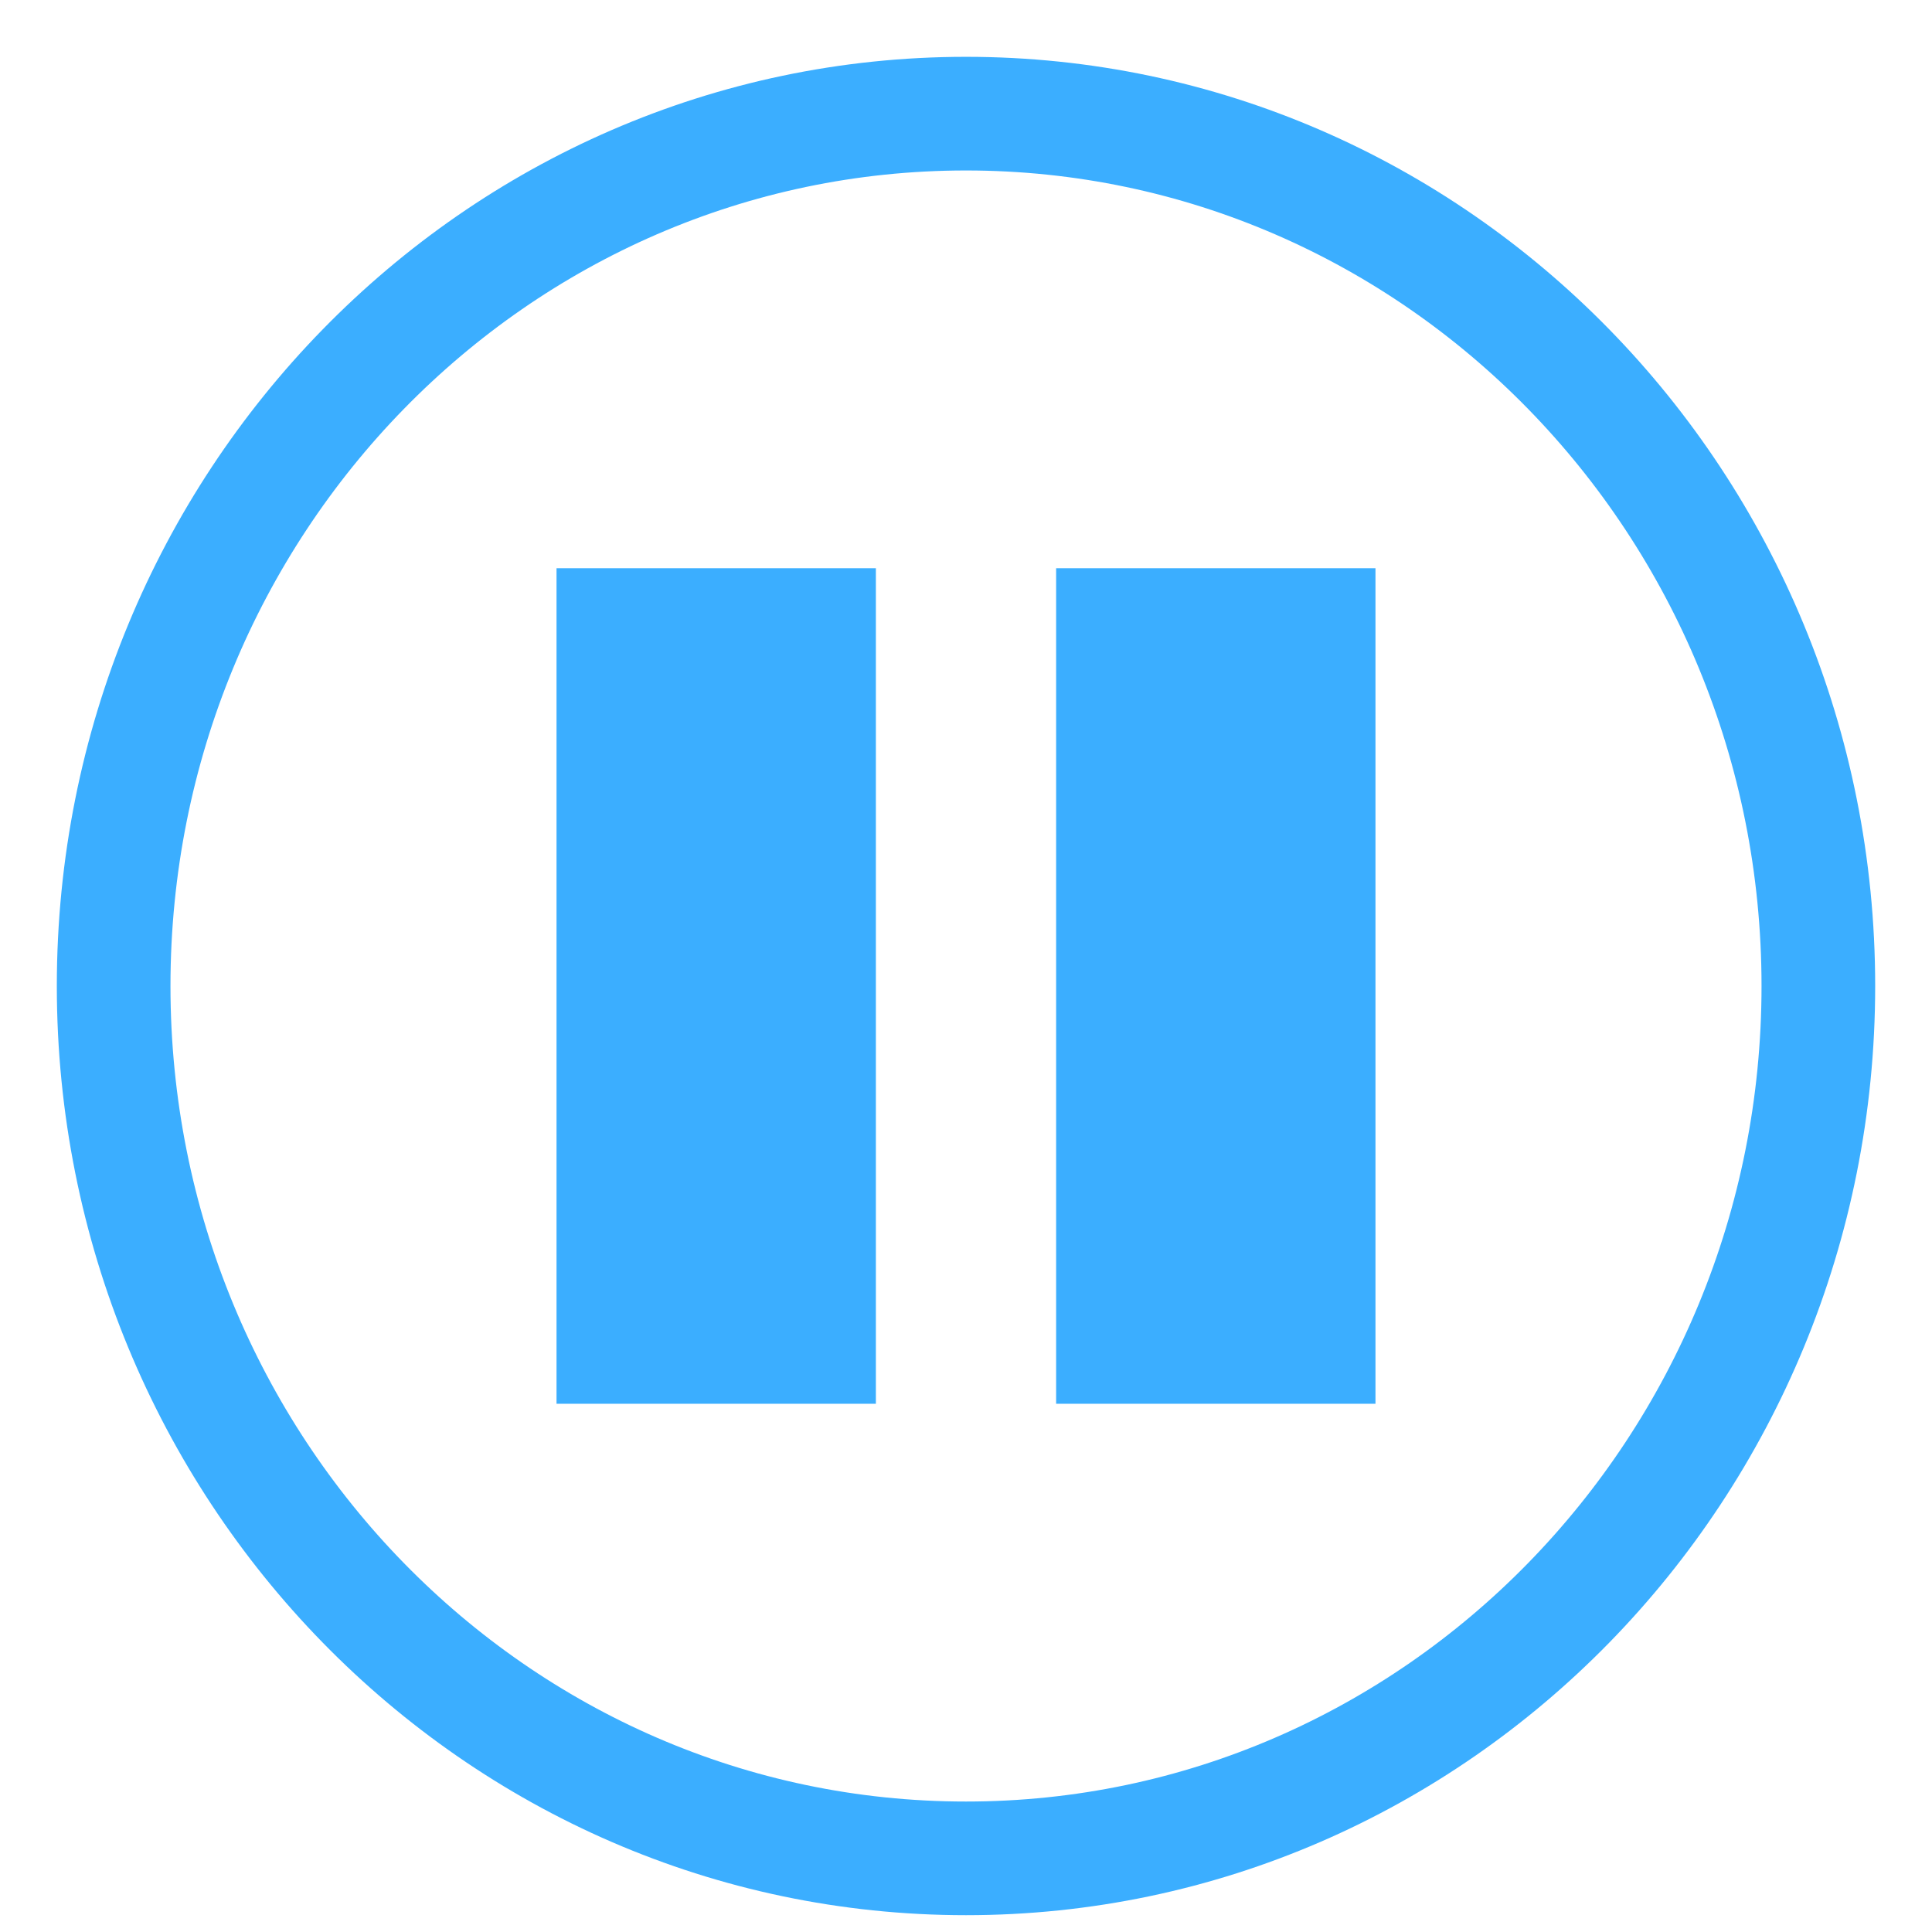
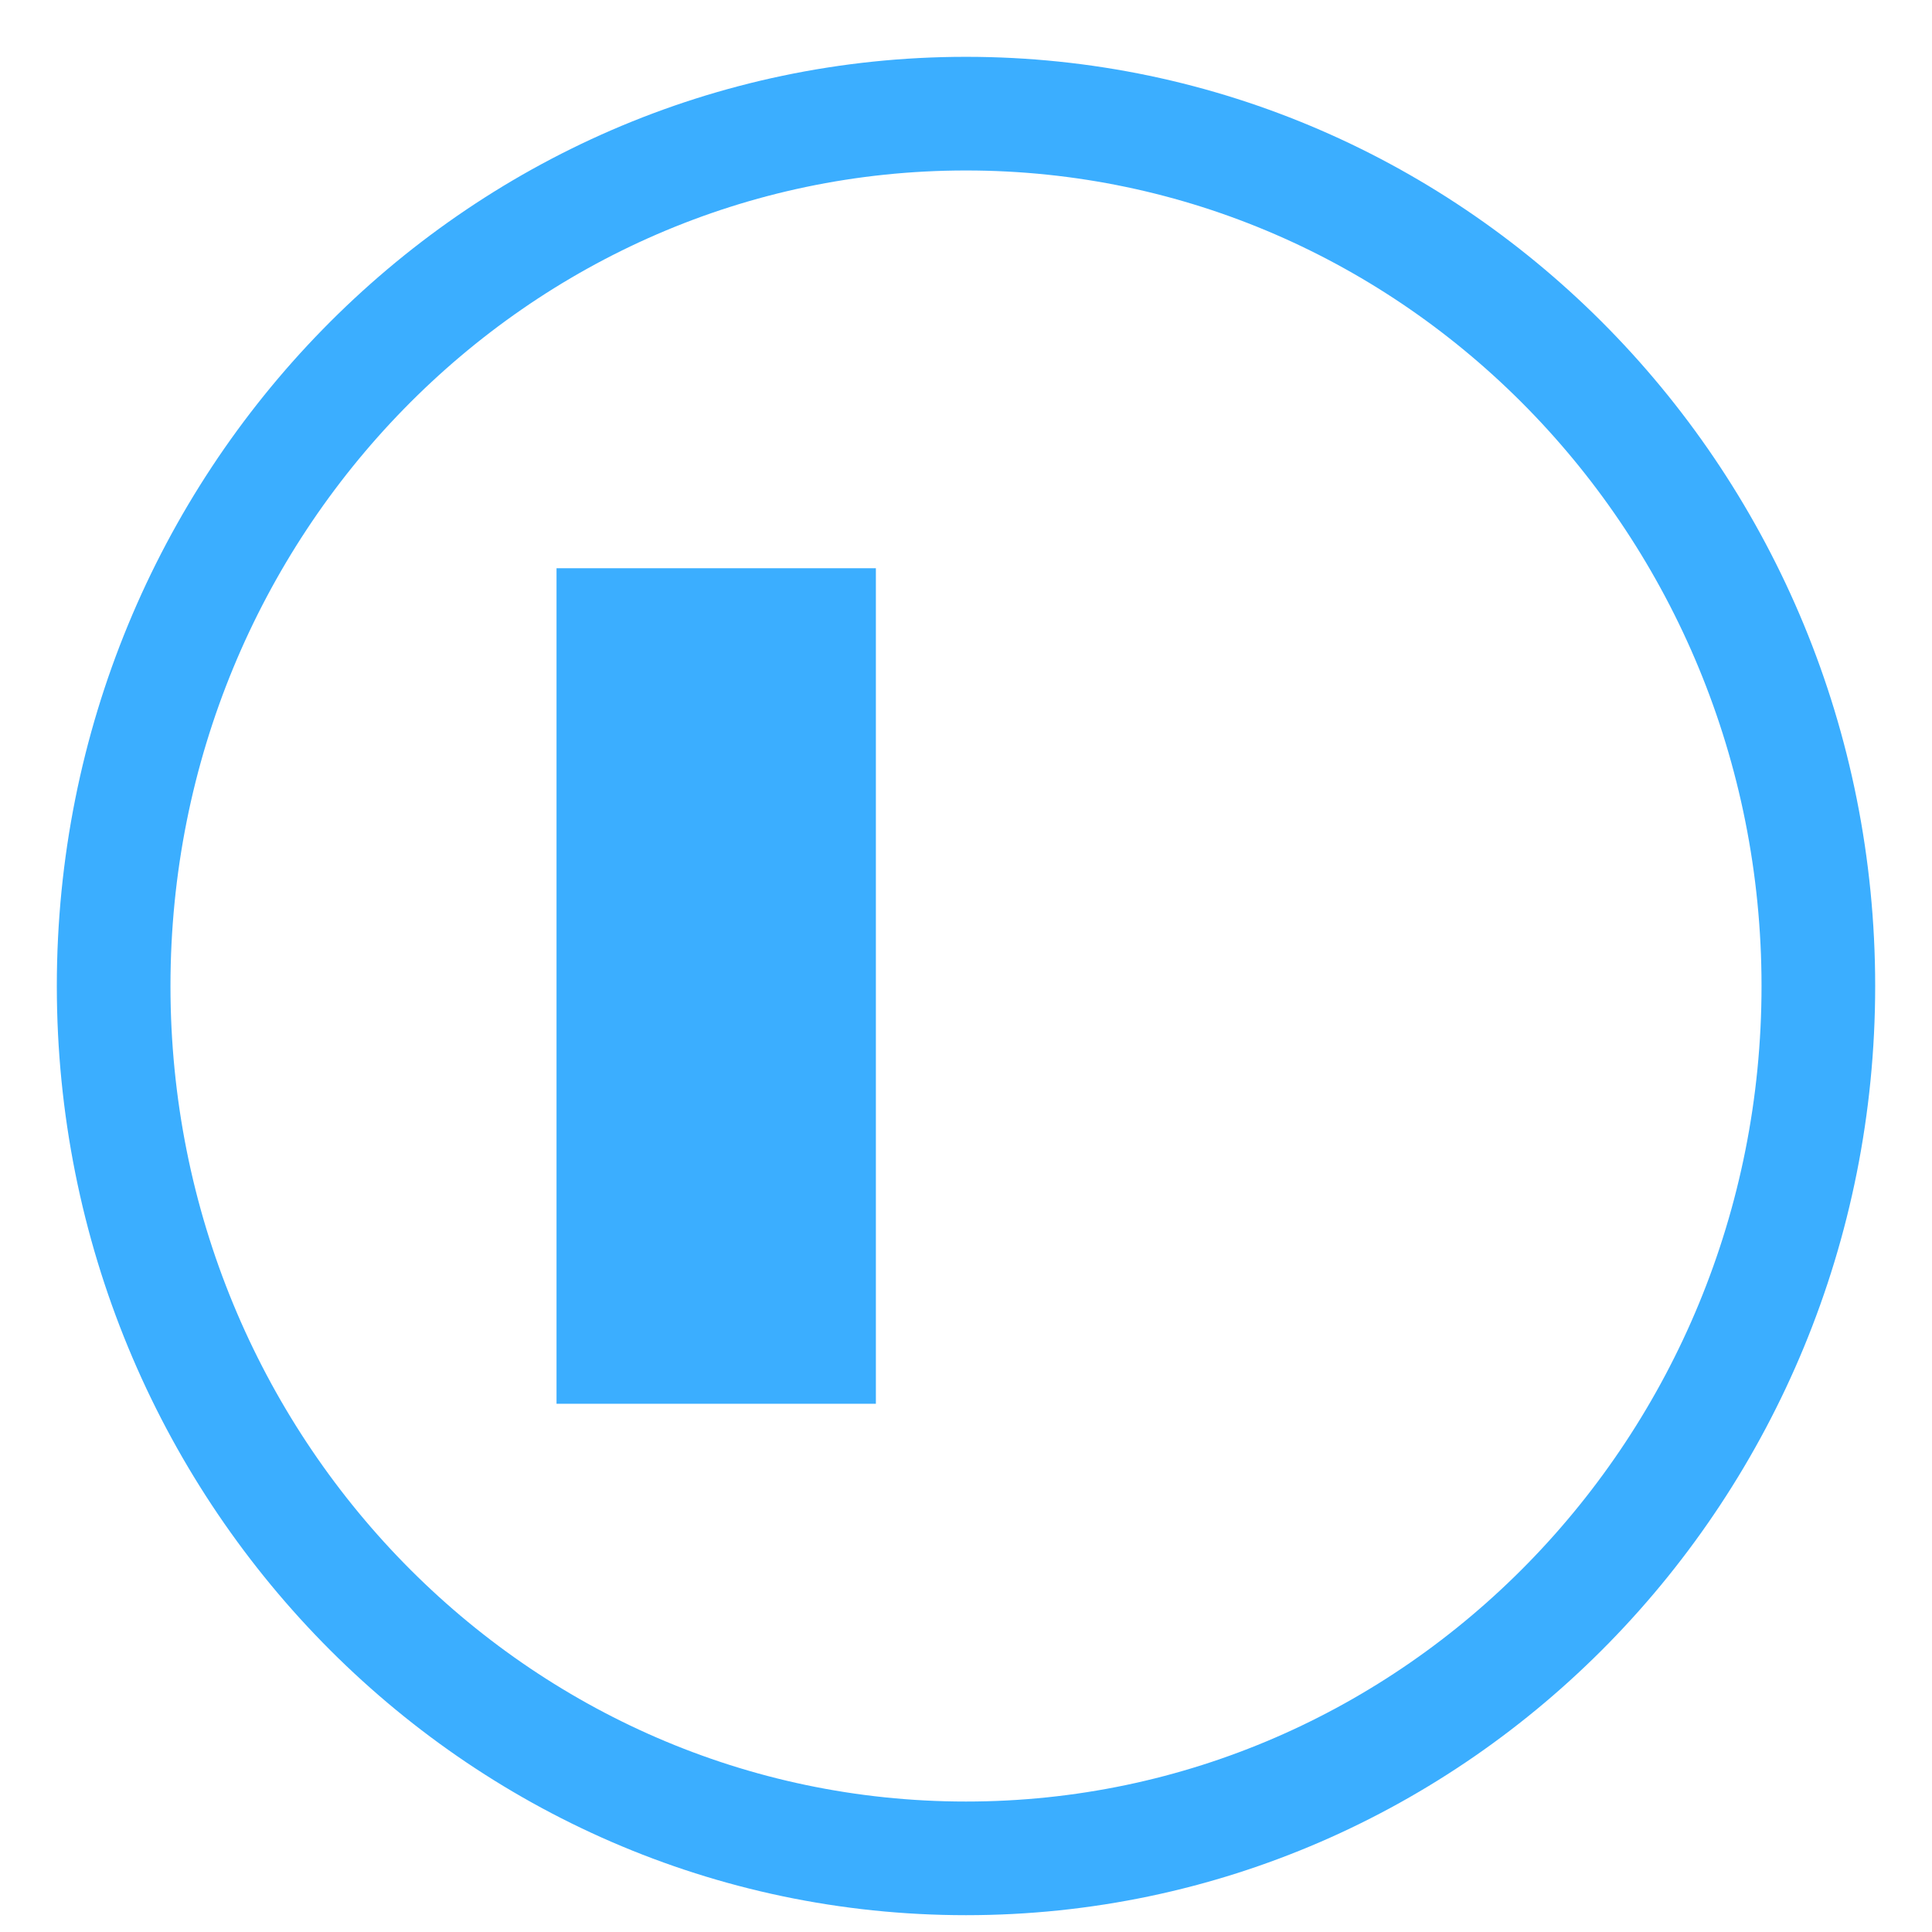
<svg xmlns="http://www.w3.org/2000/svg" width="17" height="17" viewBox="0 0 17 17" fill="none">
  <path d="M8.5 16.352C12.642 16.352 16 12.915 16 8.676C16 4.437 12.642 1 8.5 1C4.358 1 1 4.437 1 8.676C1 12.915 4.358 16.352 8.5 16.352Z" stroke="#3BAEFF" stroke-miterlimit="10" stroke-linecap="square" />
-   <path d="M7.207 5.5H5.397V11.852H7.207V5.5Z" fill="#3BAEFF" stroke="#3BAEFF" stroke-miterlimit="10" stroke-linecap="square" />
-   <path d="M11.603 5.5H9.793V11.852H11.603V5.5Z" fill="#3BAEFF" stroke="#3BAEFF" stroke-miterlimit="10" stroke-linecap="square" />
+   <path d="M7.207 5.5H5.397V11.852H7.207Z" fill="#3BAEFF" stroke="#3BAEFF" stroke-miterlimit="10" stroke-linecap="square" />
</svg>